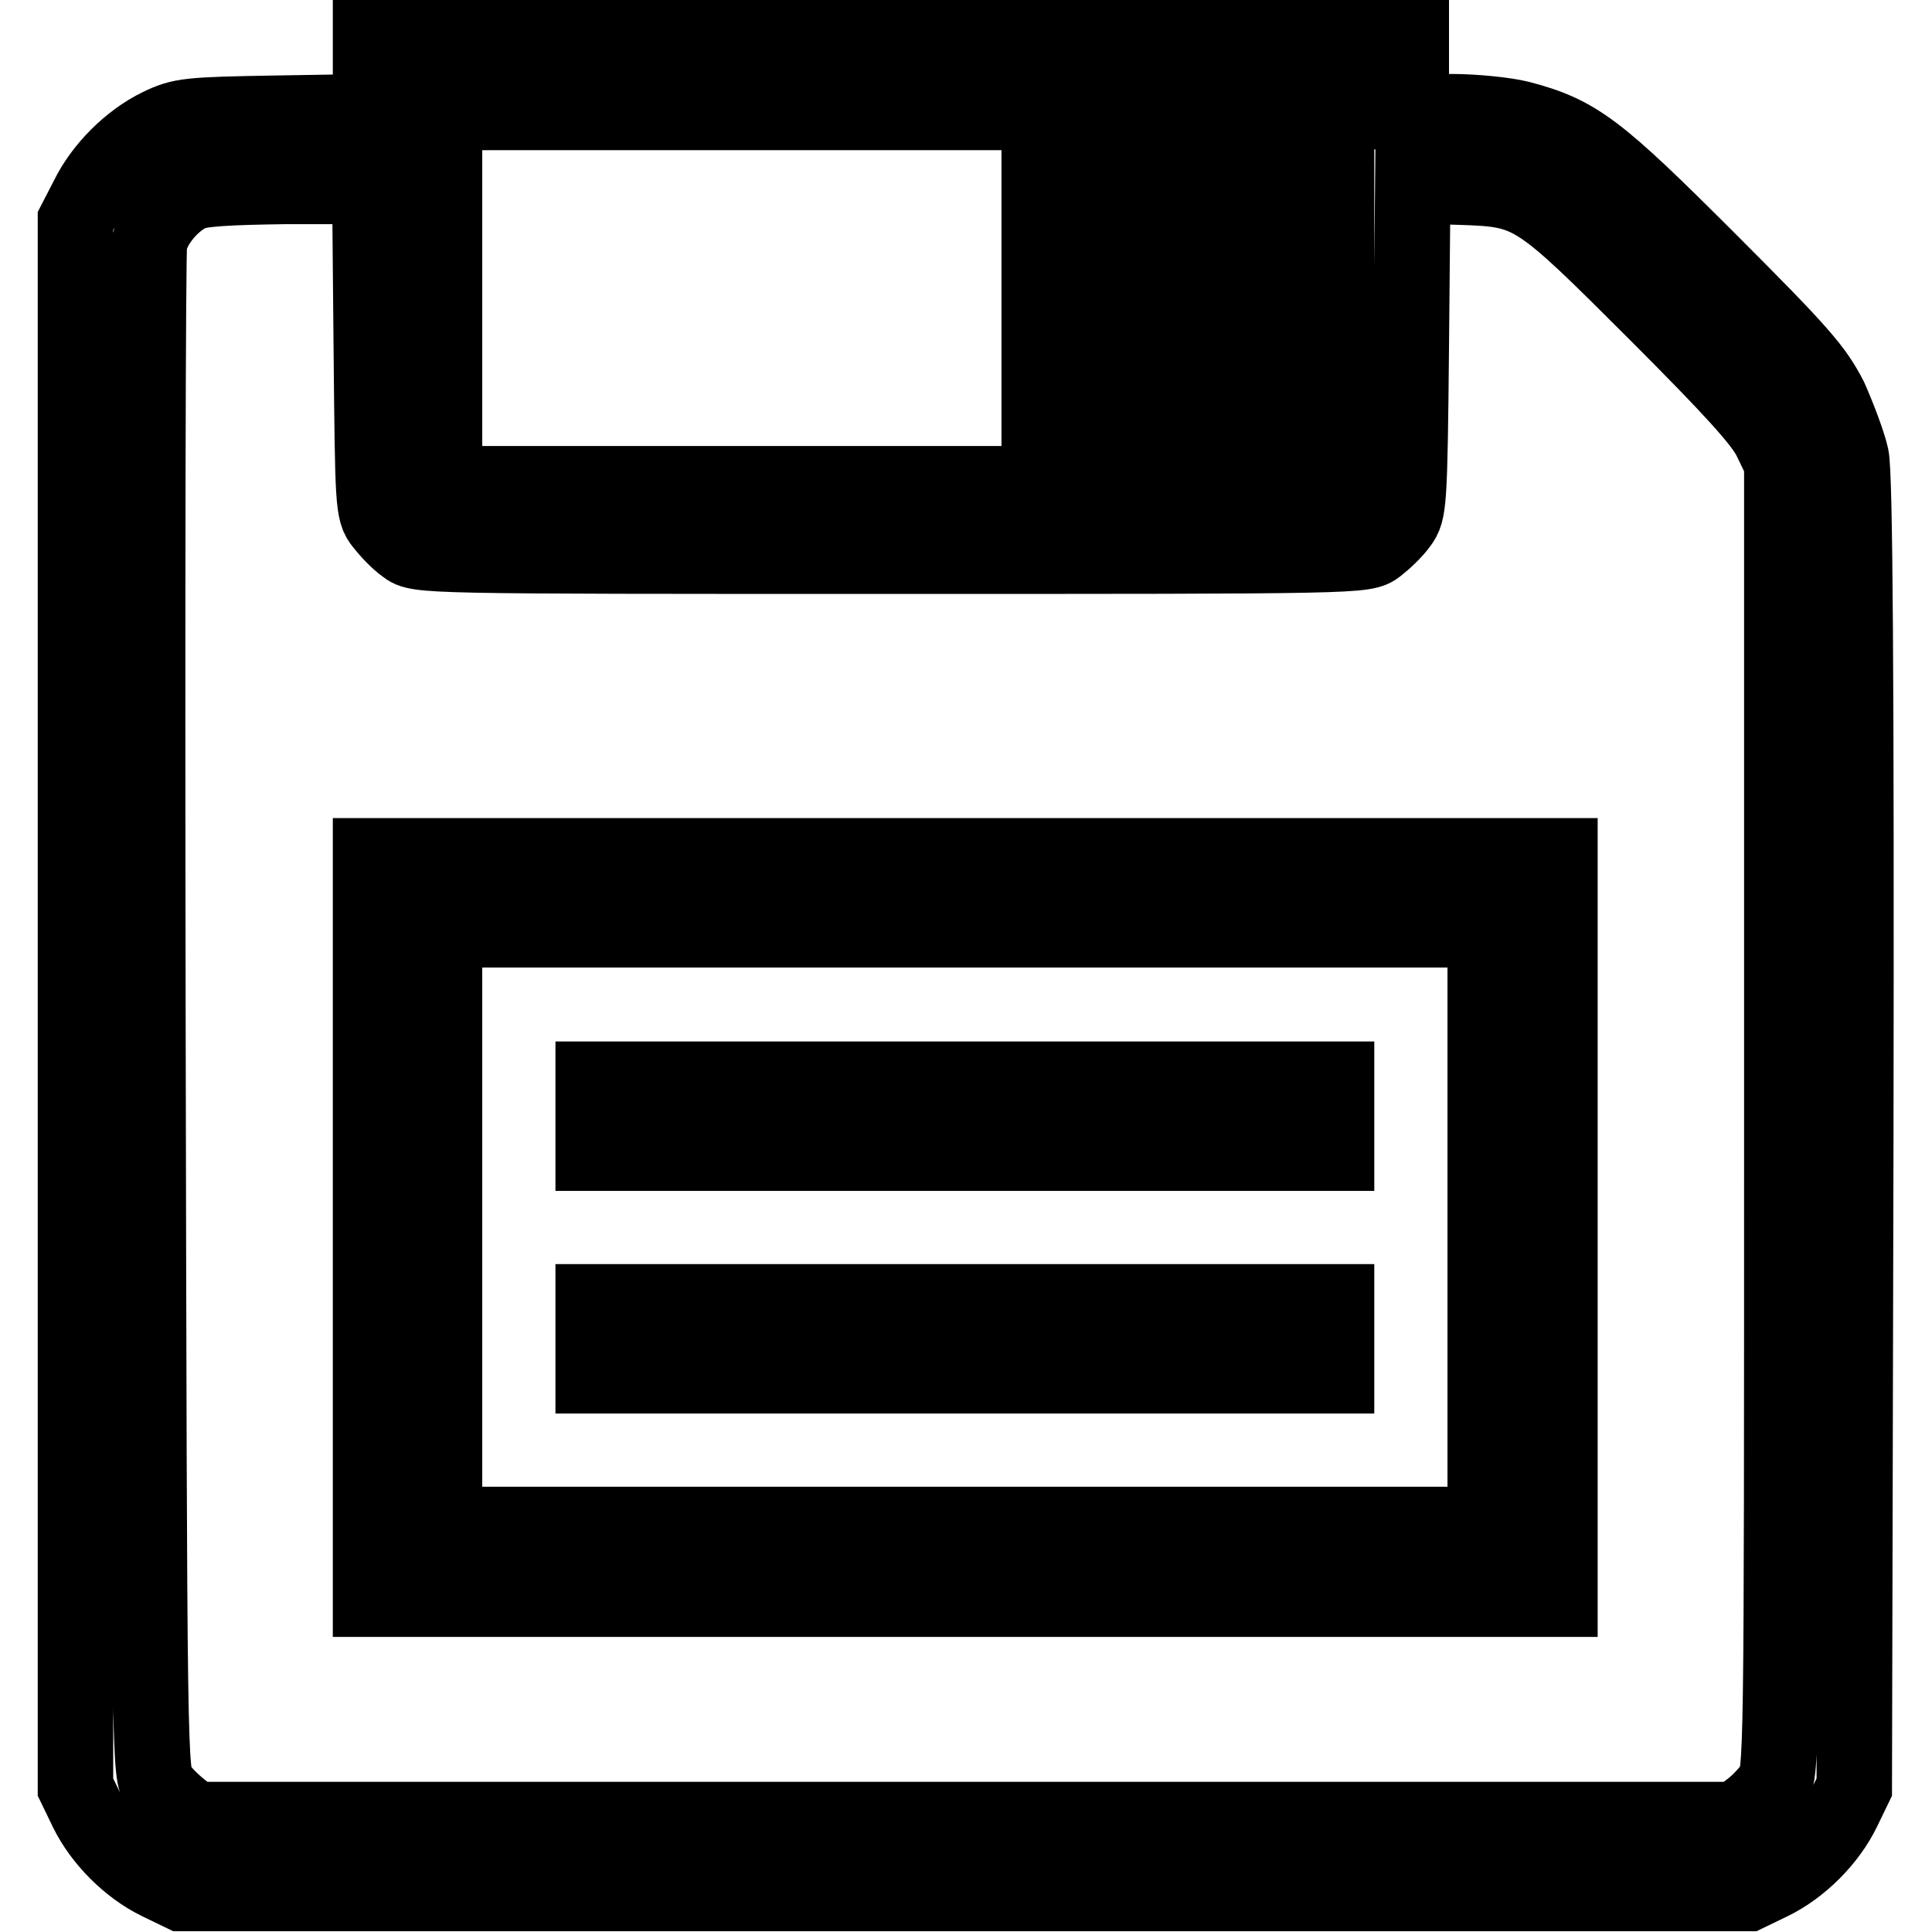
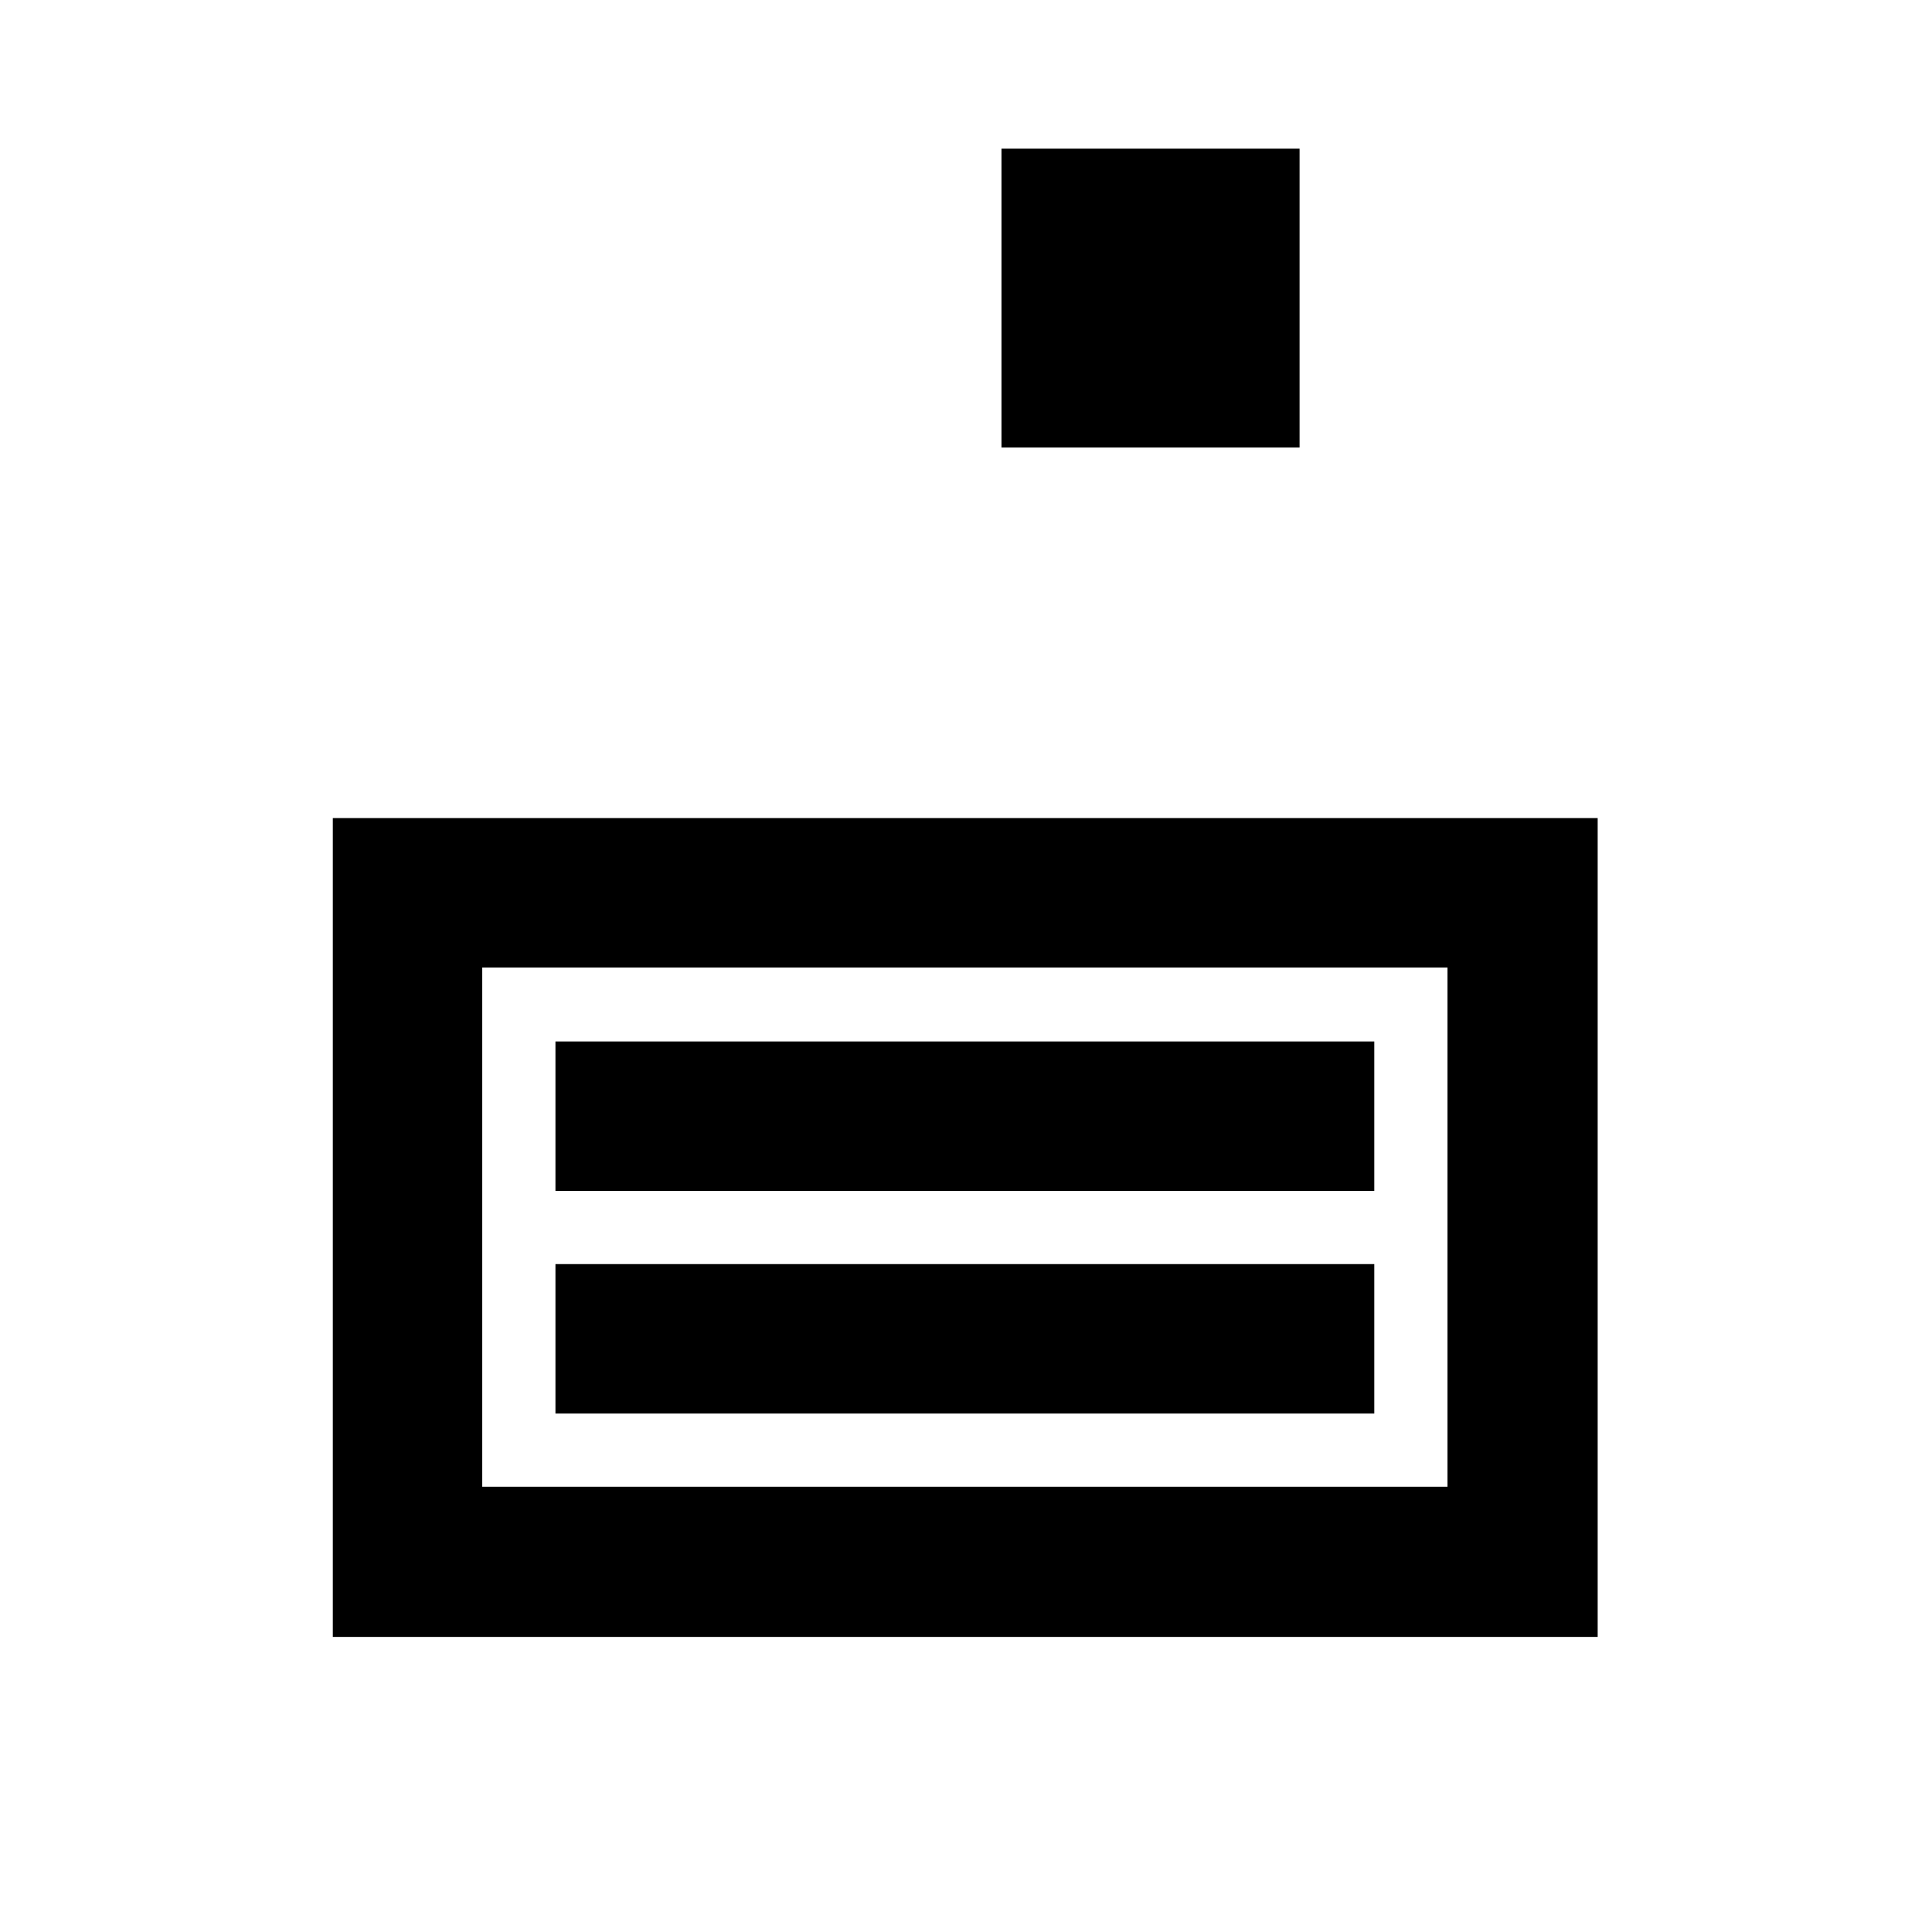
<svg xmlns="http://www.w3.org/2000/svg" version="1.1" x="0px" y="0px" viewBox="0 0 256 256" enable-background="new 0 0 256 256" xml:space="preserve">
  <g>
-     <path stroke-width="10" fill-opacity="0" stroke="#000000" d="M49.1,9.9v4.9L36.7,15c-11.8,0.2-12.7,0.3-15.6,1.7c-3.9,1.9-7.6,5.6-9.5,9.5L10,29.3v207.5l1.5,3.1 c1.9,3.9,5.6,7.6,9.5,9.5l3.1,1.5h207.5l3.1-1.5c3.9-1.9,7.6-5.6,9.5-9.5l1.5-3.1l0.2-86.5c0.1-60.6-0.1-87.5-0.6-89.8 c-0.4-1.8-1.7-5.2-2.8-7.7c-2-3.9-3.9-6.1-16.1-18.3c-14.8-14.8-17.4-16.8-25-18.8c-2-0.5-6.1-0.9-9.1-0.9H187V5H49.1V9.9z  M177.1,39.5v24.6H58.9V14.9h118.2V39.5z M49.2,46.2c0.2,20.6,0.2,21.6,1.5,23.2c0.7,0.9,2,2.3,3,3c1.7,1.3,2,1.3,64.4,1.3 c62.4,0,62.7,0,64.4-1.3c0.9-0.7,2.3-2,3-3c1.2-1.6,1.3-2.6,1.5-23.3l0.2-21.5l6.3,0.2c9.5,0.3,10,0.7,26,16.7 c10,10,14,14.4,15.1,16.7l1.5,3.1v86.9c0,86.8,0,86.9-1.3,88.6c-0.7,0.9-2,2.3-3,3l-1.7,1.3H25.8l-1.7-1.3c-0.9-0.7-2.3-2-3-3 c-1.3-1.7-1.3-1.8-1.5-102.1c-0.1-55.3,0-101.3,0.2-102.4c0.4-2.5,3-5.6,5.5-6.7c1.3-0.6,5.1-0.8,12.7-0.9H49L49.2,46.2z" />
    <path stroke-width="10" fill-opacity="0" stroke="#000000" d="M137.7,39.5v14.8h29.5V24.7h-29.5V39.5z M157.4,39.5v4.9h-9.9v-9.8h9.9V39.5z M49.1,162.6v49.3h157.6v-98.5 H49.1V162.6z M196.8,162.6V202H58.9v-78.8h137.9V162.6z" />
    <path stroke-width="10" fill-opacity="0" stroke="#000000" d="M78.6,147.9v4.9h98.5v-9.8H78.6V147.9z M78.6,177.4v4.9h98.5v-9.8H78.6V177.4z" />
  </g>
</svg>